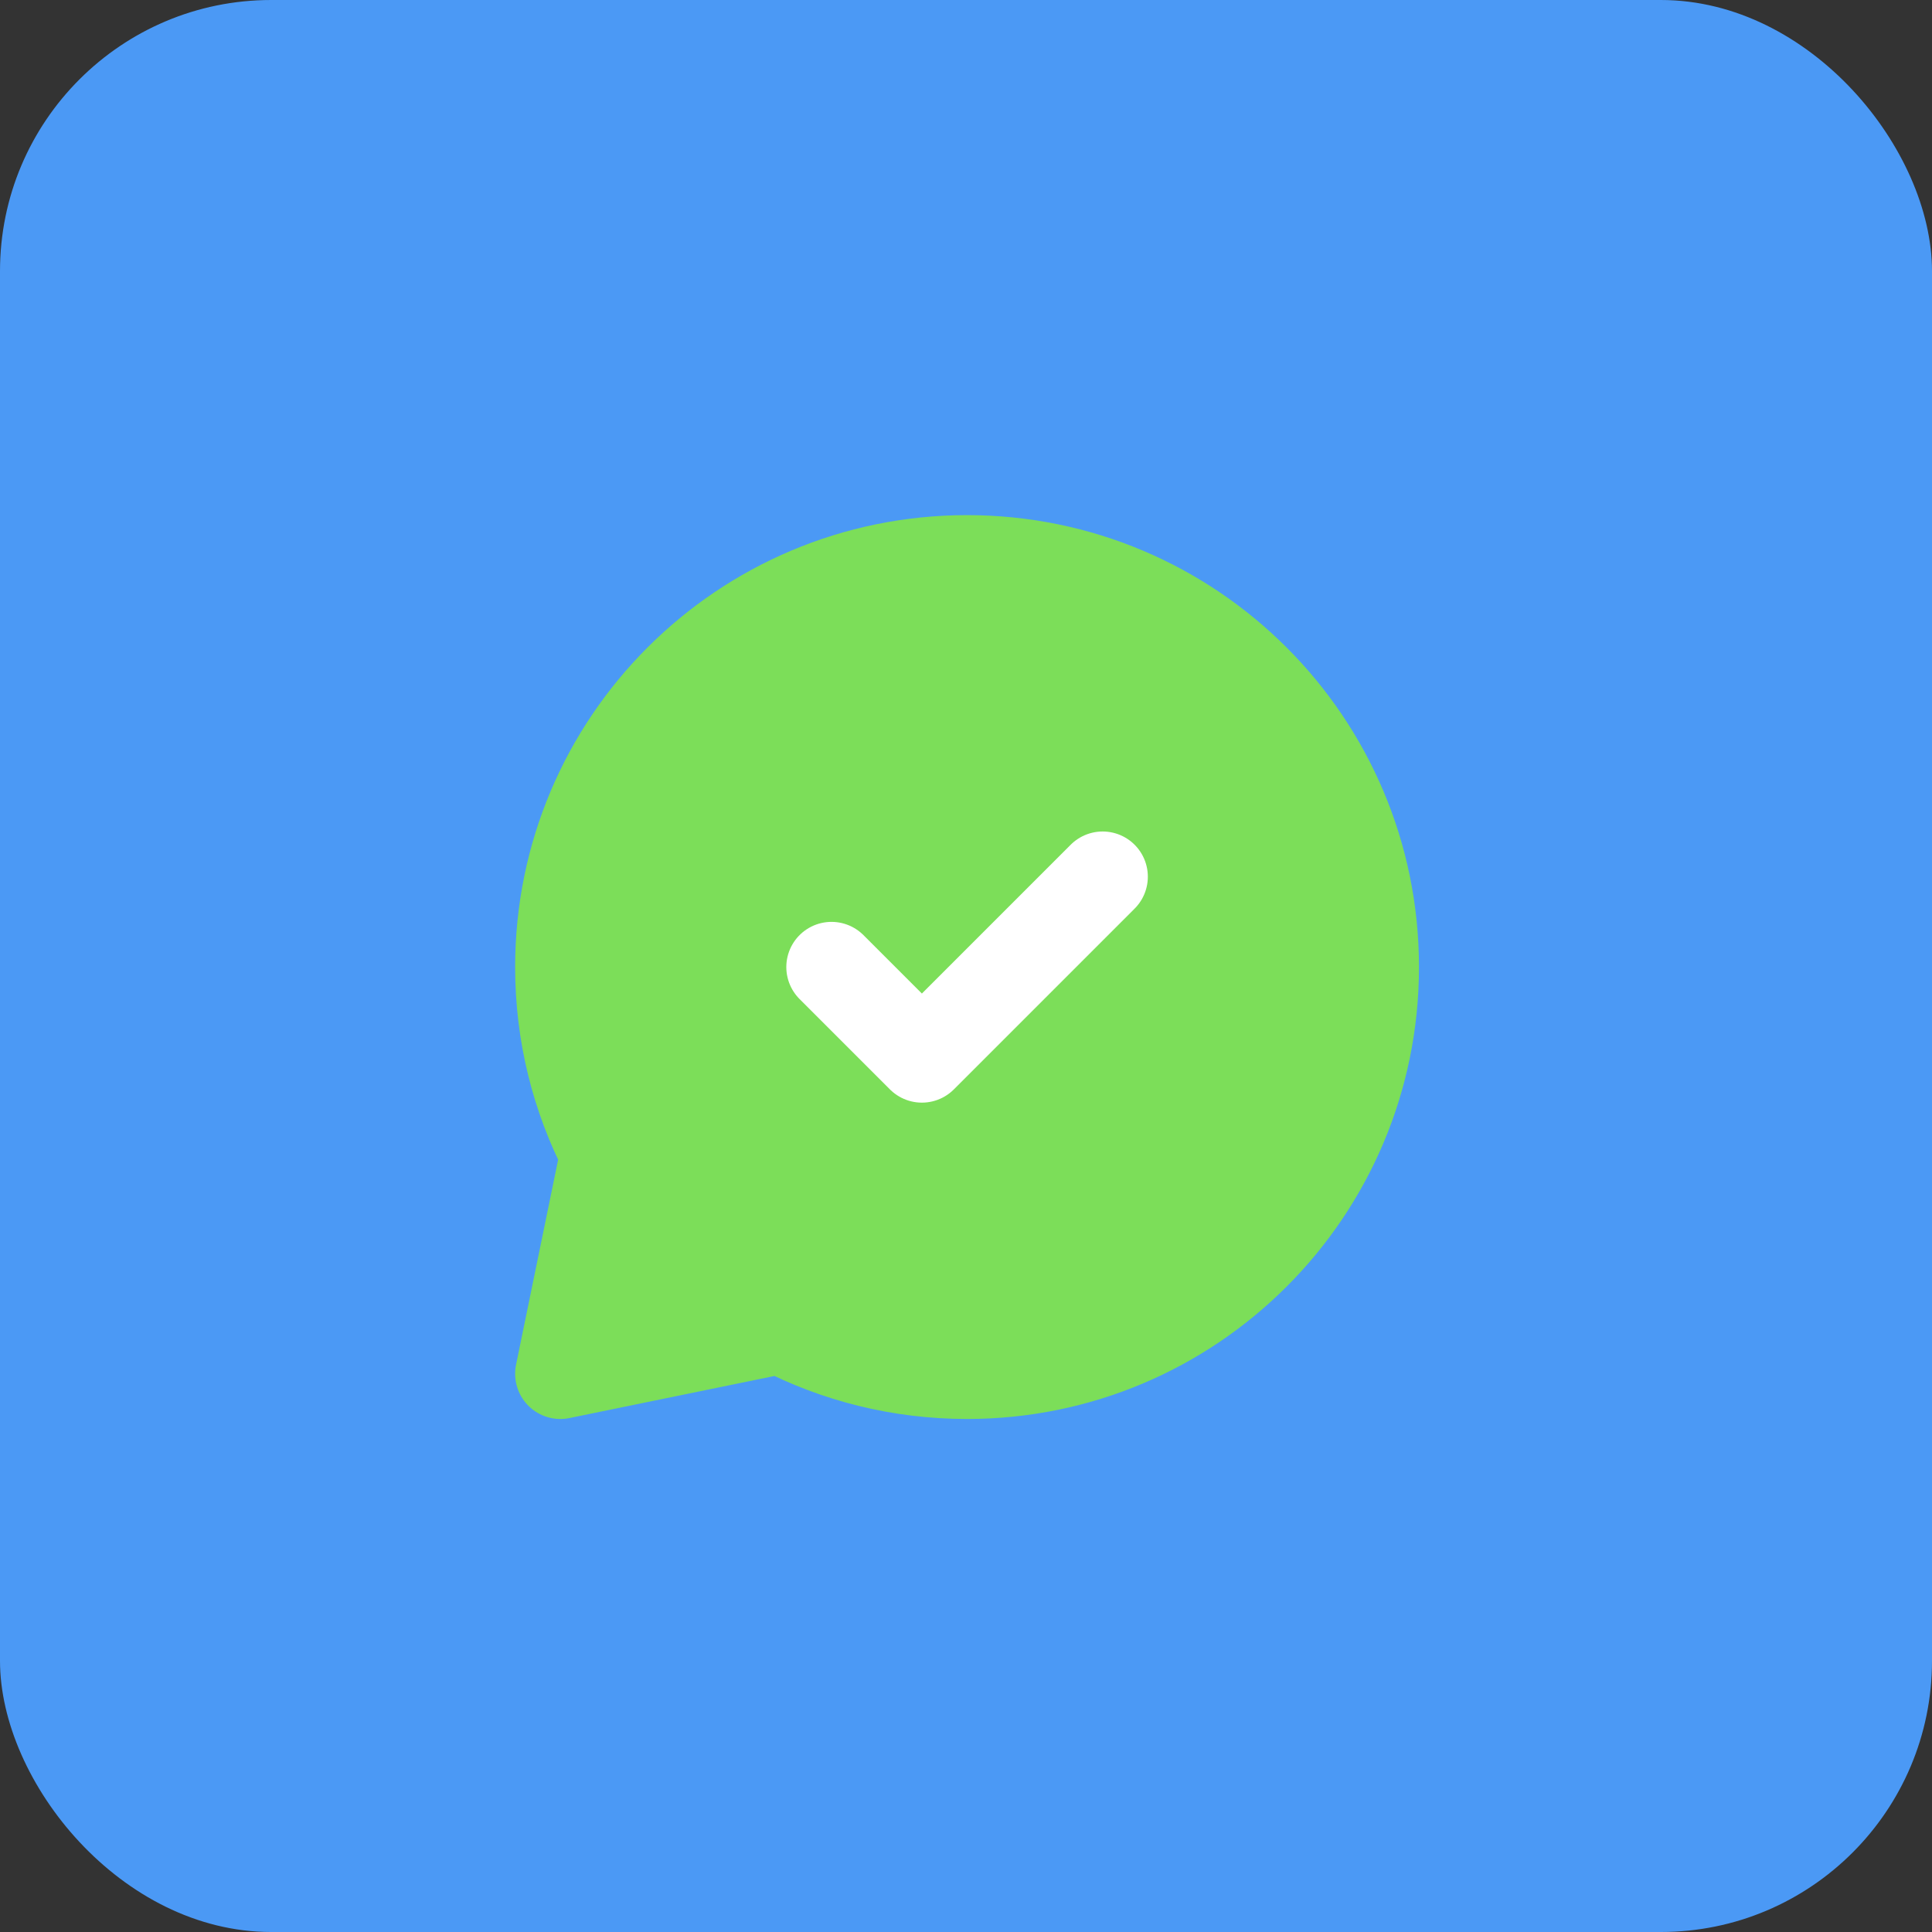
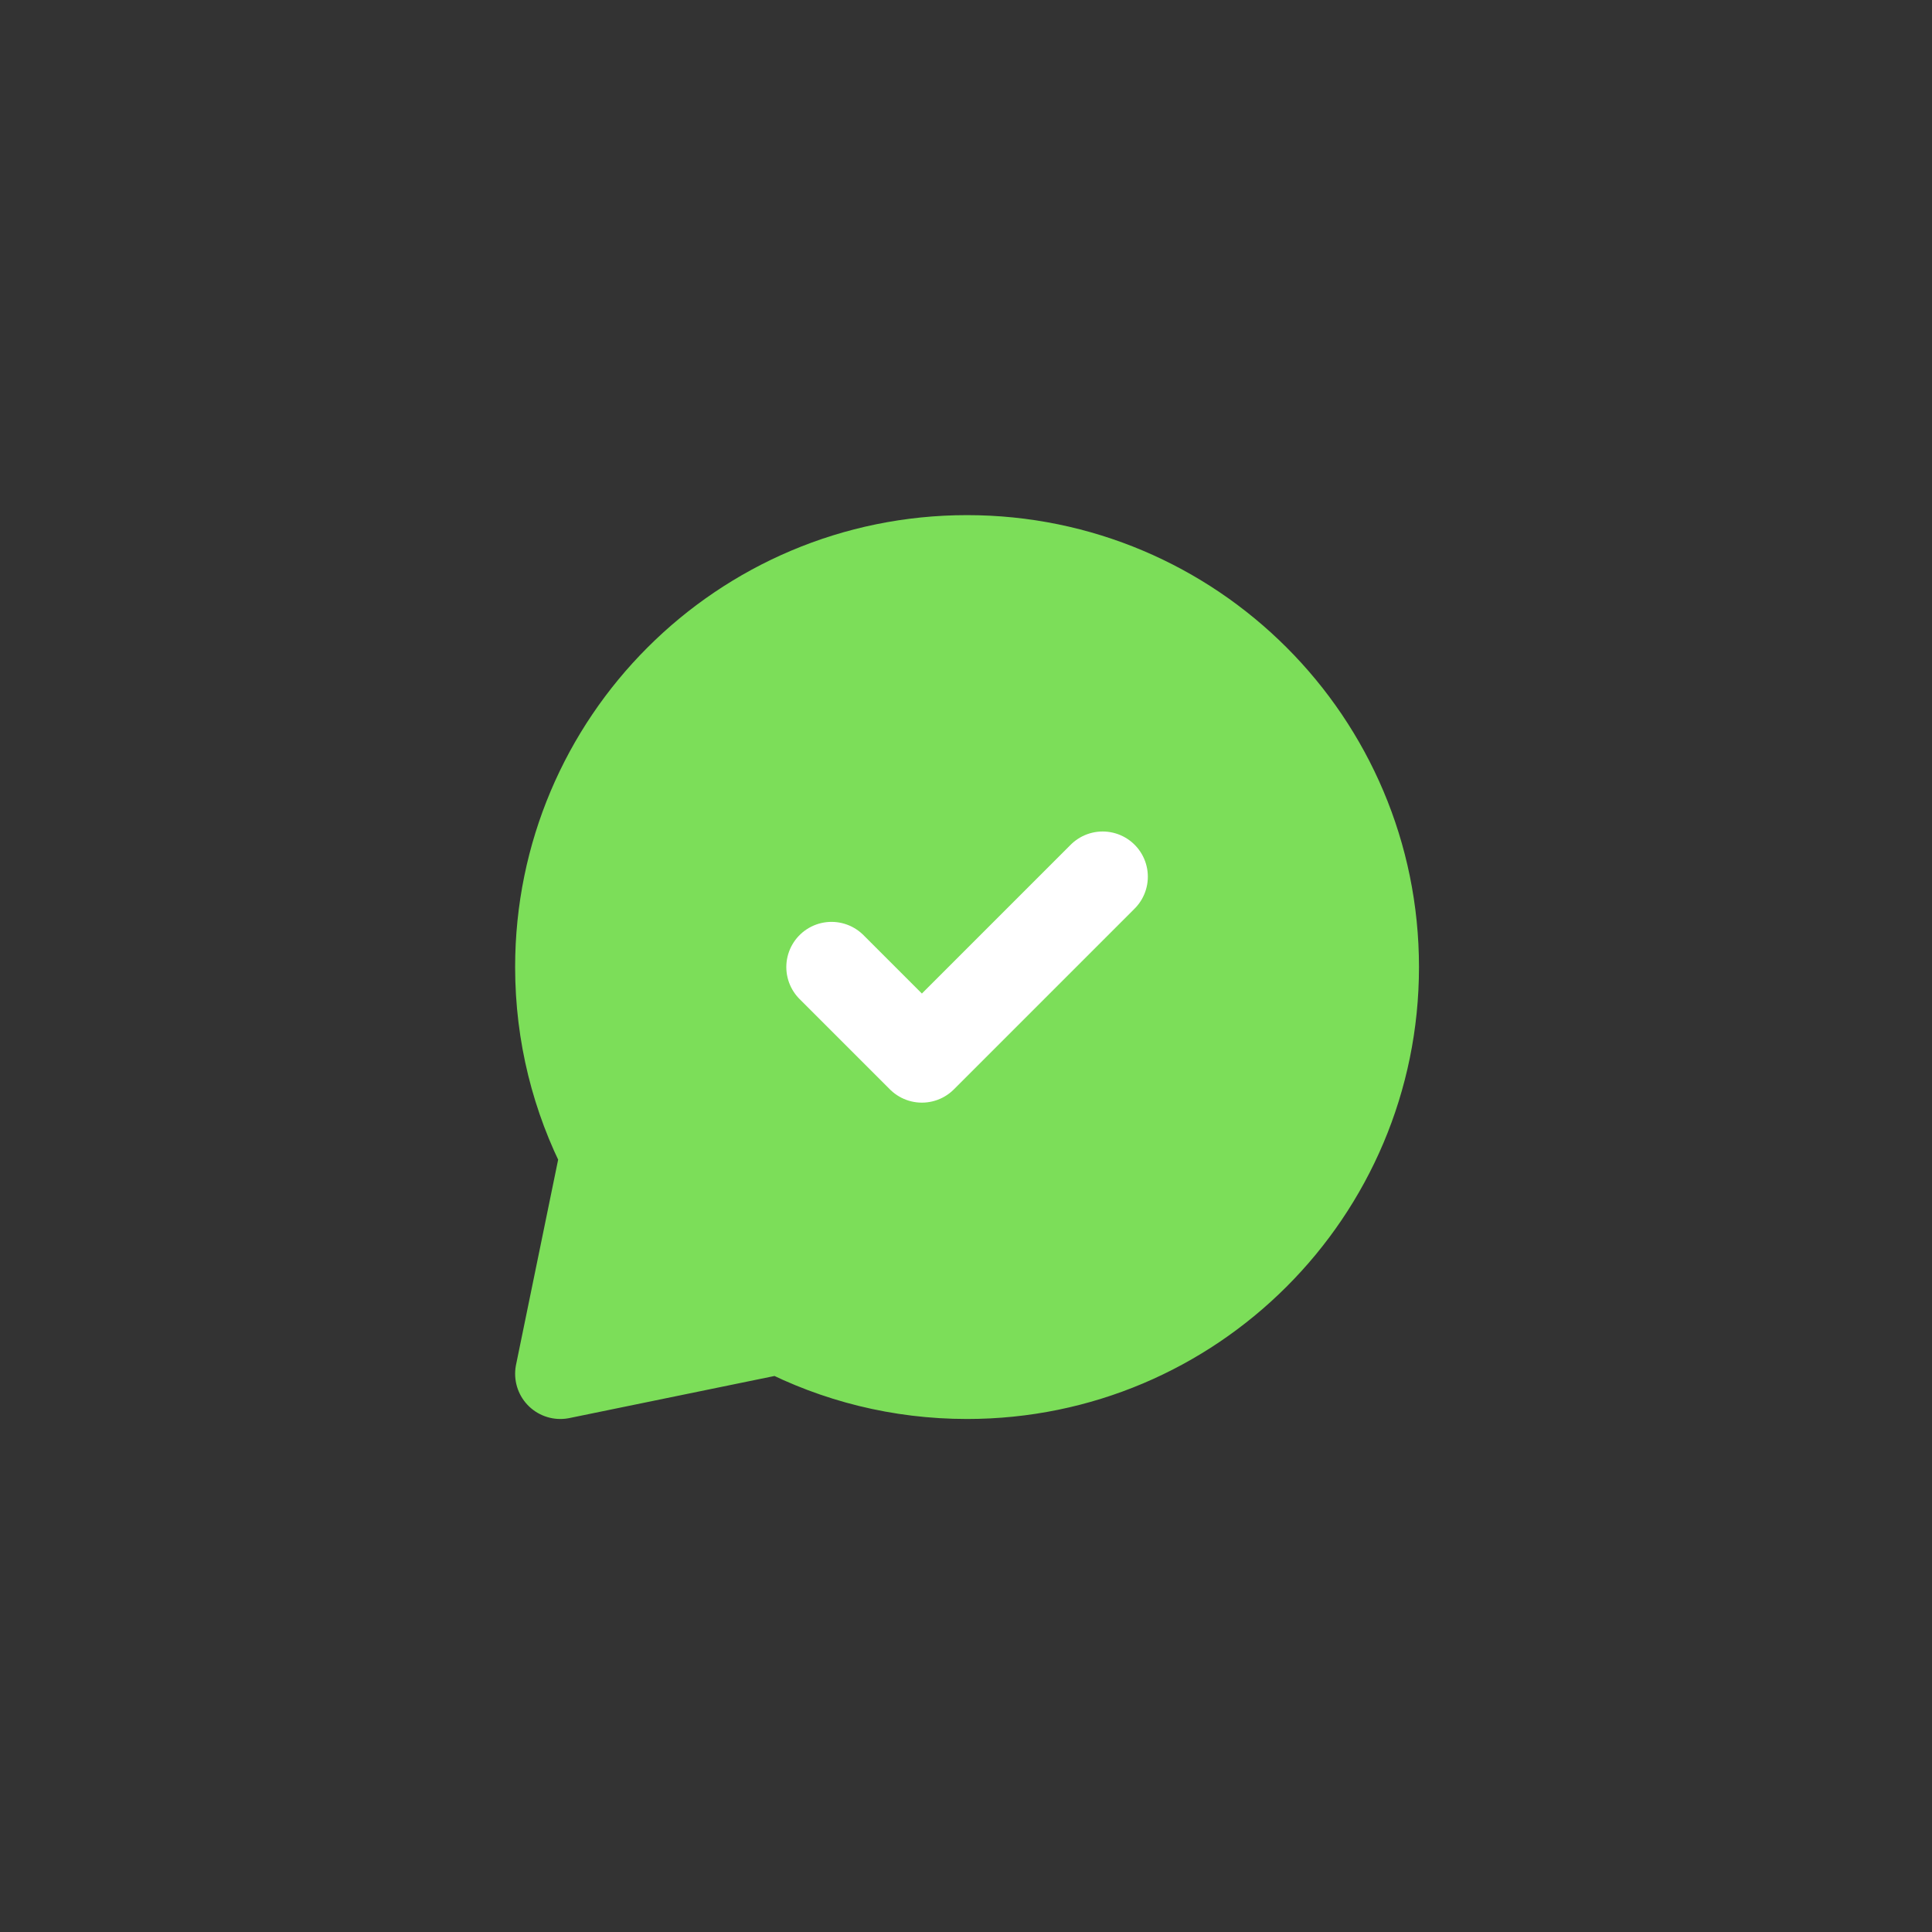
<svg xmlns="http://www.w3.org/2000/svg" width="96" height="96" viewBox="0 0 96 96" fill="none">
  <rect x="0" y="0" width="96" height="96" fill="#333333" stroke="none" />
-   <rect width="96" height="96" rx="13.474" fill="#4B99F5" />
  <g clip-path="url(#clip0_149_1067)">
    <path d="M48.053 68.263C59.215 68.263 68.263 59.215 68.263 48.053C68.263 36.891 59.215 27.842 48.053 27.842C36.891 27.842 27.842 36.891 27.842 48.053C27.842 51.394 28.653 54.545 30.088 57.321L27.842 68.263L38.785 66.018C41.561 67.453 44.712 68.263 48.053 68.263Z" fill="#7CDE59" stroke="#7CDE59" stroke-width="4.491" stroke-linecap="round" stroke-linejoin="round" />
    <path d="M54.79 43.562L45.808 52.544L41.317 48.053" stroke="white" stroke-width="4.491" stroke-linecap="round" stroke-linejoin="round" />
  </g>
  <defs>
    <clipPath id="clip0_149_1067">
      <rect width="53.895" height="53.895" fill="white" transform="translate(21.053 21.053)" />
    </clipPath>
  </defs>
</svg>